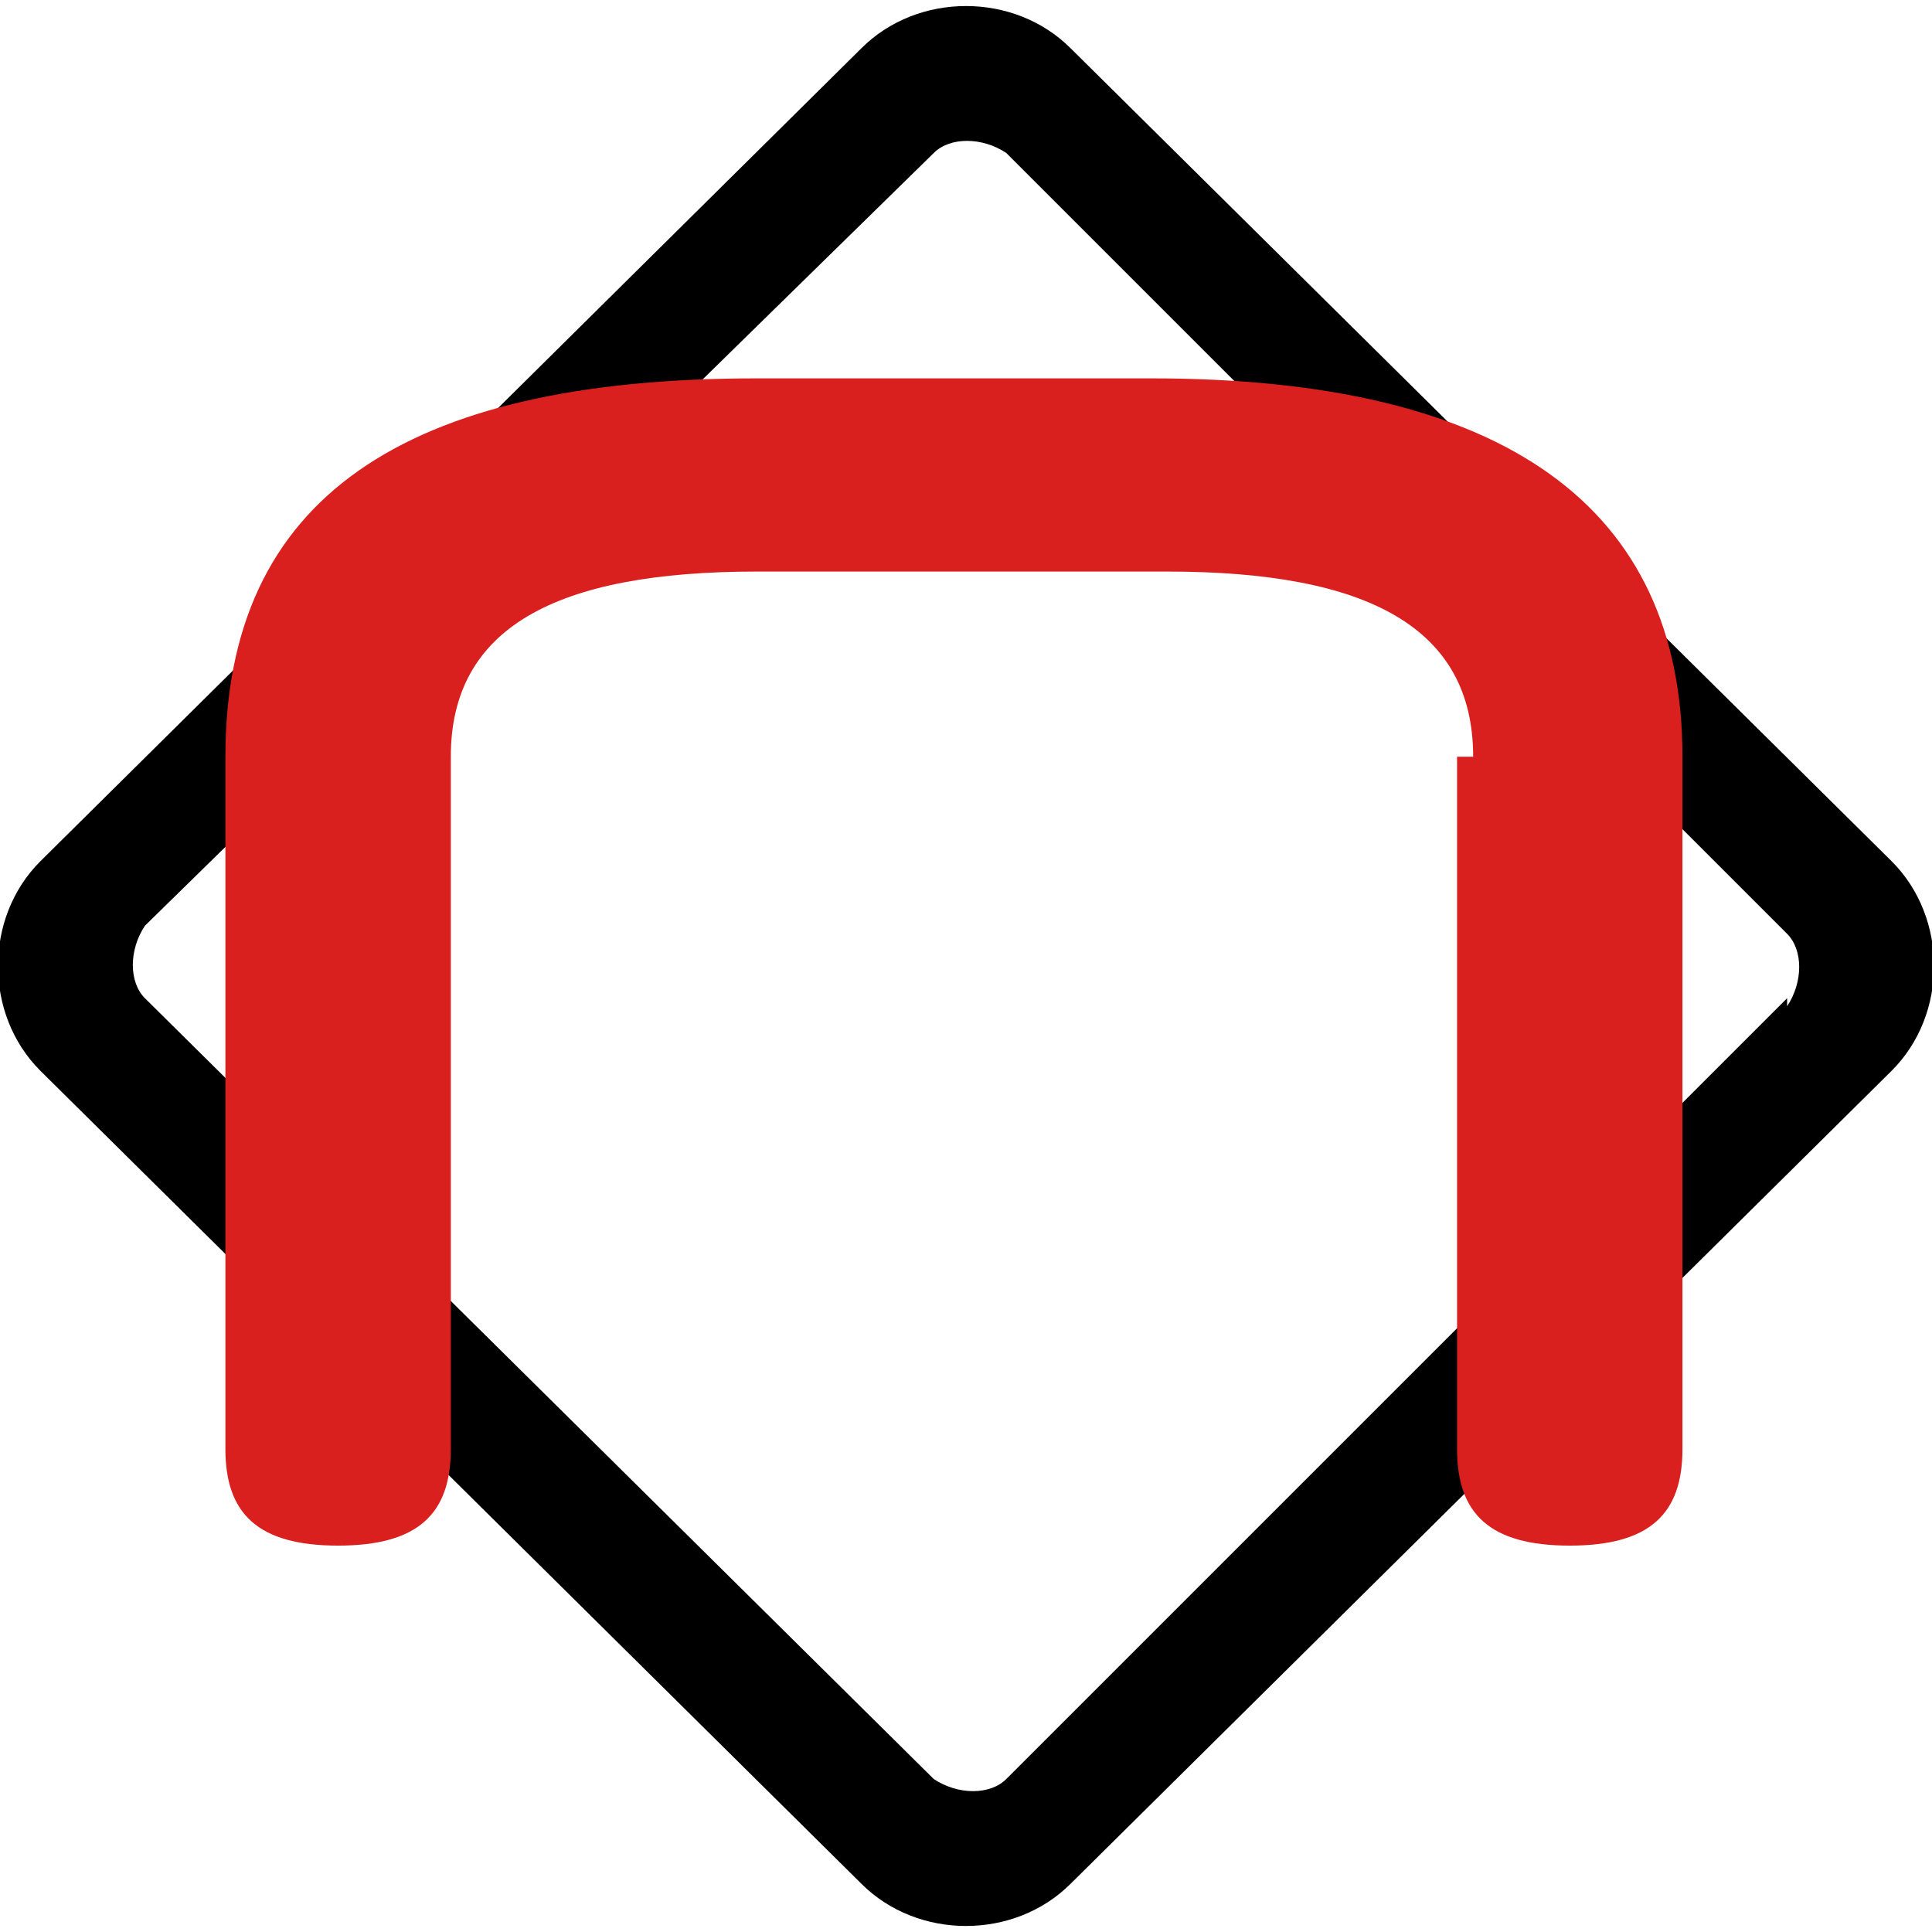
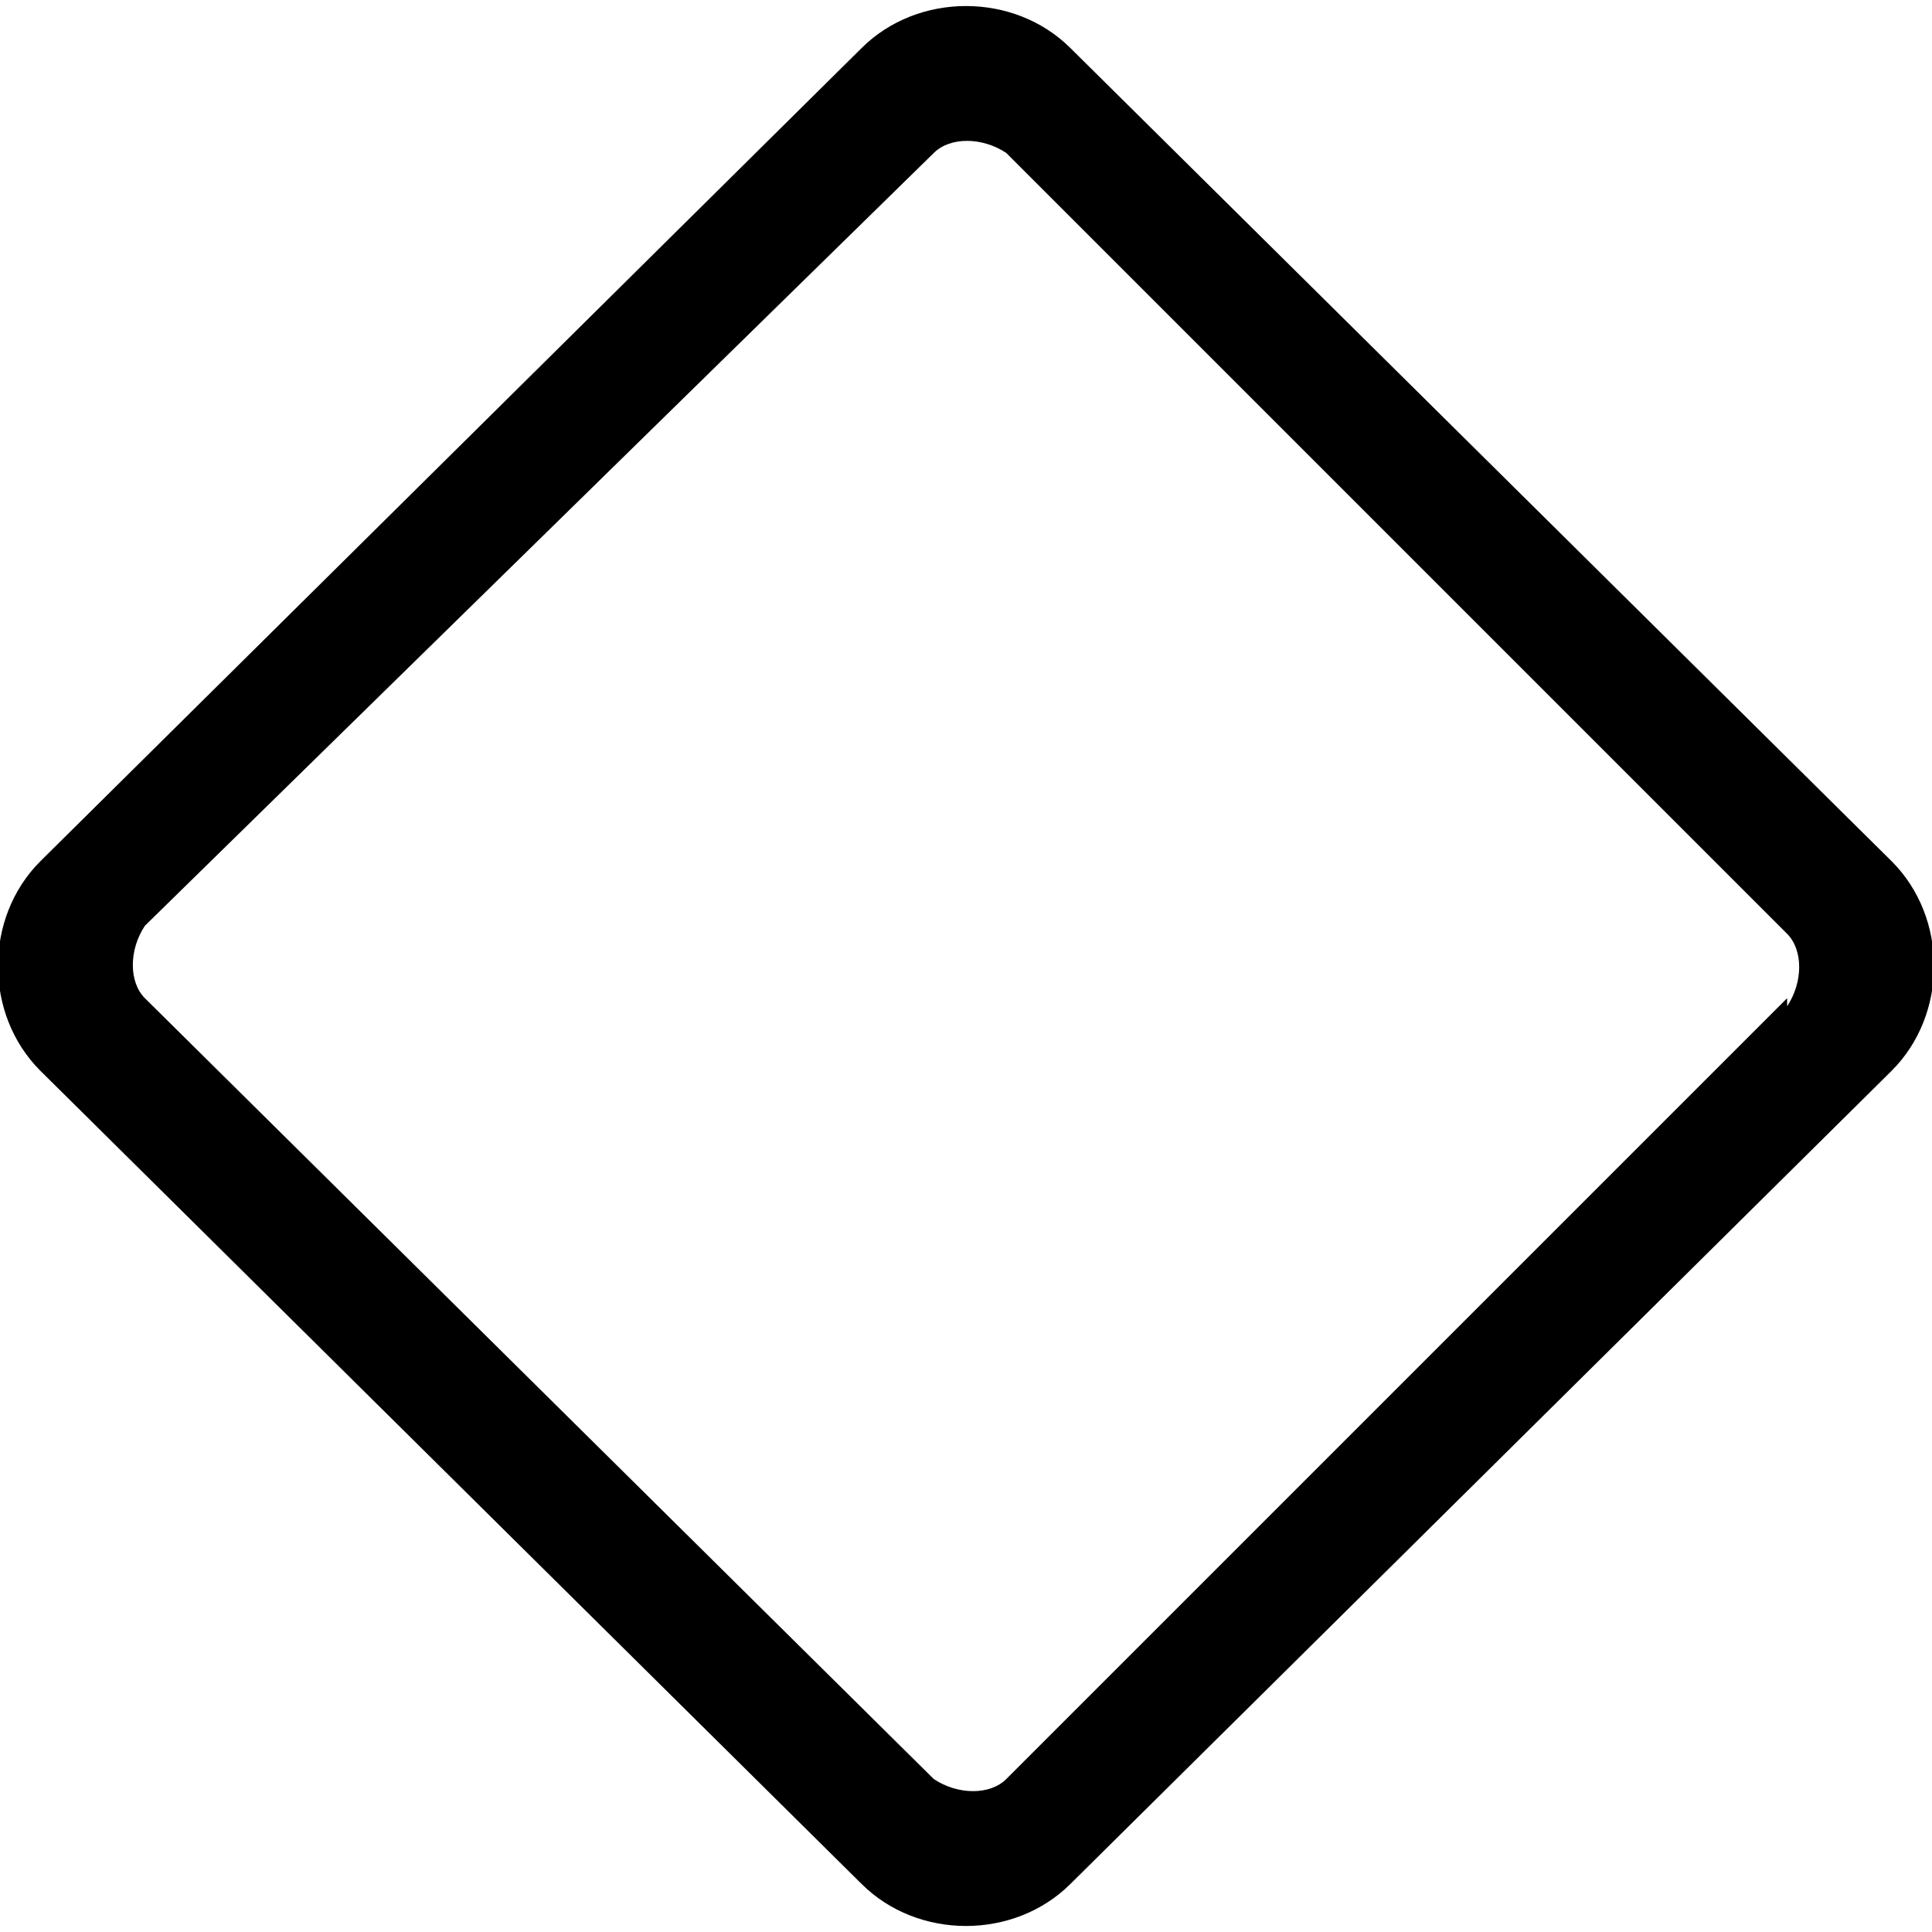
<svg xmlns="http://www.w3.org/2000/svg" version="1.1" width="1000" height="1000">
  <style>
    #light-icon {
      display: inline;
    }
    #dark-icon {
      display: none;
    }

    @media (prefers-color-scheme: dark) {
      #light-icon {
        display: none;
      }
      #dark-icon {
        display: inline;
      }
    }
  </style>
  <g id="light-icon">
    <svg version="1.1" width="1000" height="1000">
      <g>
        <g transform="matrix(41.667,0,0,41.667,0,0)">
          <svg version="1.1" width="24" height="24">
            <svg id="_Слой_1" version="1.1" viewBox="0 0 24 24">
              <defs>
                <style>
      .st0 {
        fill: #da1f1f;
      }
    </style>
              </defs>
              <path d="M23.5,10.7L13.3.6c-.7-.7-1.9-.7-2.6,0L.5,10.7c-.7.7-.7,1.9,0,2.6l10.2,10.1c.7.7,1.9.7,2.6,0l10.2-10.1c.7-.7.7-1.9,0-2.6ZM22.2,12.4l-9.7,9.7c-.2.2-.6.2-.9,0L1.8,12.4c-.2-.2-.2-.6,0-.9L11.6,1.9c.2-.2.6-.2.9,0l9.7,9.7c.2.2.2.6,0,.9Z" />
-               <path class="st0" d="M18.3,9.4c0-1.6-1.3-2.3-3.8-2.3h-5.1c-2.5,0-3.8.7-3.8,2.3v8.6c0,.8-.4,1.2-1.4,1.2s-1.4-.4-1.4-1.2v-8.6c0-3.2,2.2-4.7,6.6-4.7h4.9c4.4,0,6.6,1.6,6.6,4.7v8.6c0,.8-.4,1.2-1.4,1.2s-1.4-.4-1.4-1.2v-8.6h0,0Z" />
            </svg>
          </svg>
        </g>
      </g>
    </svg>
  </g>
  <g id="dark-icon">
    <svg version="1.1" width="1000" height="1000">
      <g>
        <g transform="matrix(41.667,0,0,41.667,0,0)">
          <svg version="1.1" width="24" height="24">
            <svg id="_Слой_1" version="1.1" viewBox="0 0 24 24">
              <defs>
                <style>
      .st0 {
        fill: #da1f1f;
      }

      .st1 {
        fill: #fff;
      }
    </style>
              </defs>
              <path class="st1" d="M23.5,10.7L13.3.6c-.7-.7-1.9-.7-2.6,0L.5,10.7c-.7.7-.7,1.9,0,2.6l10.2,10.1c.7.7,1.9.7,2.6,0l10.2-10.1c.7-.7.7-1.9,0-2.6ZM22.2,12.4l-9.7,9.7c-.2.2-.6.2-.9,0L1.8,12.4c-.2-.2-.2-.6,0-.9L11.6,1.9c.2-.2.6-.2.9,0l9.7,9.7c.2.2.2.6,0,.9Z" />
-               <path class="st0" d="M18.3,9.4c0-1.6-1.3-2.3-3.8-2.3h-5.1c-2.5,0-3.8.7-3.8,2.3v8.6c0,.8-.4,1.2-1.4,1.2s-1.4-.4-1.4-1.2v-8.6c0-3.2,2.2-4.7,6.6-4.7h4.9c4.4,0,6.6,1.6,6.6,4.7v8.6c0,.8-.4,1.2-1.4,1.2s-1.4-.4-1.4-1.2v-8.6h0,0Z" />
            </svg>
          </svg>
        </g>
      </g>
    </svg>
  </g>
</svg>